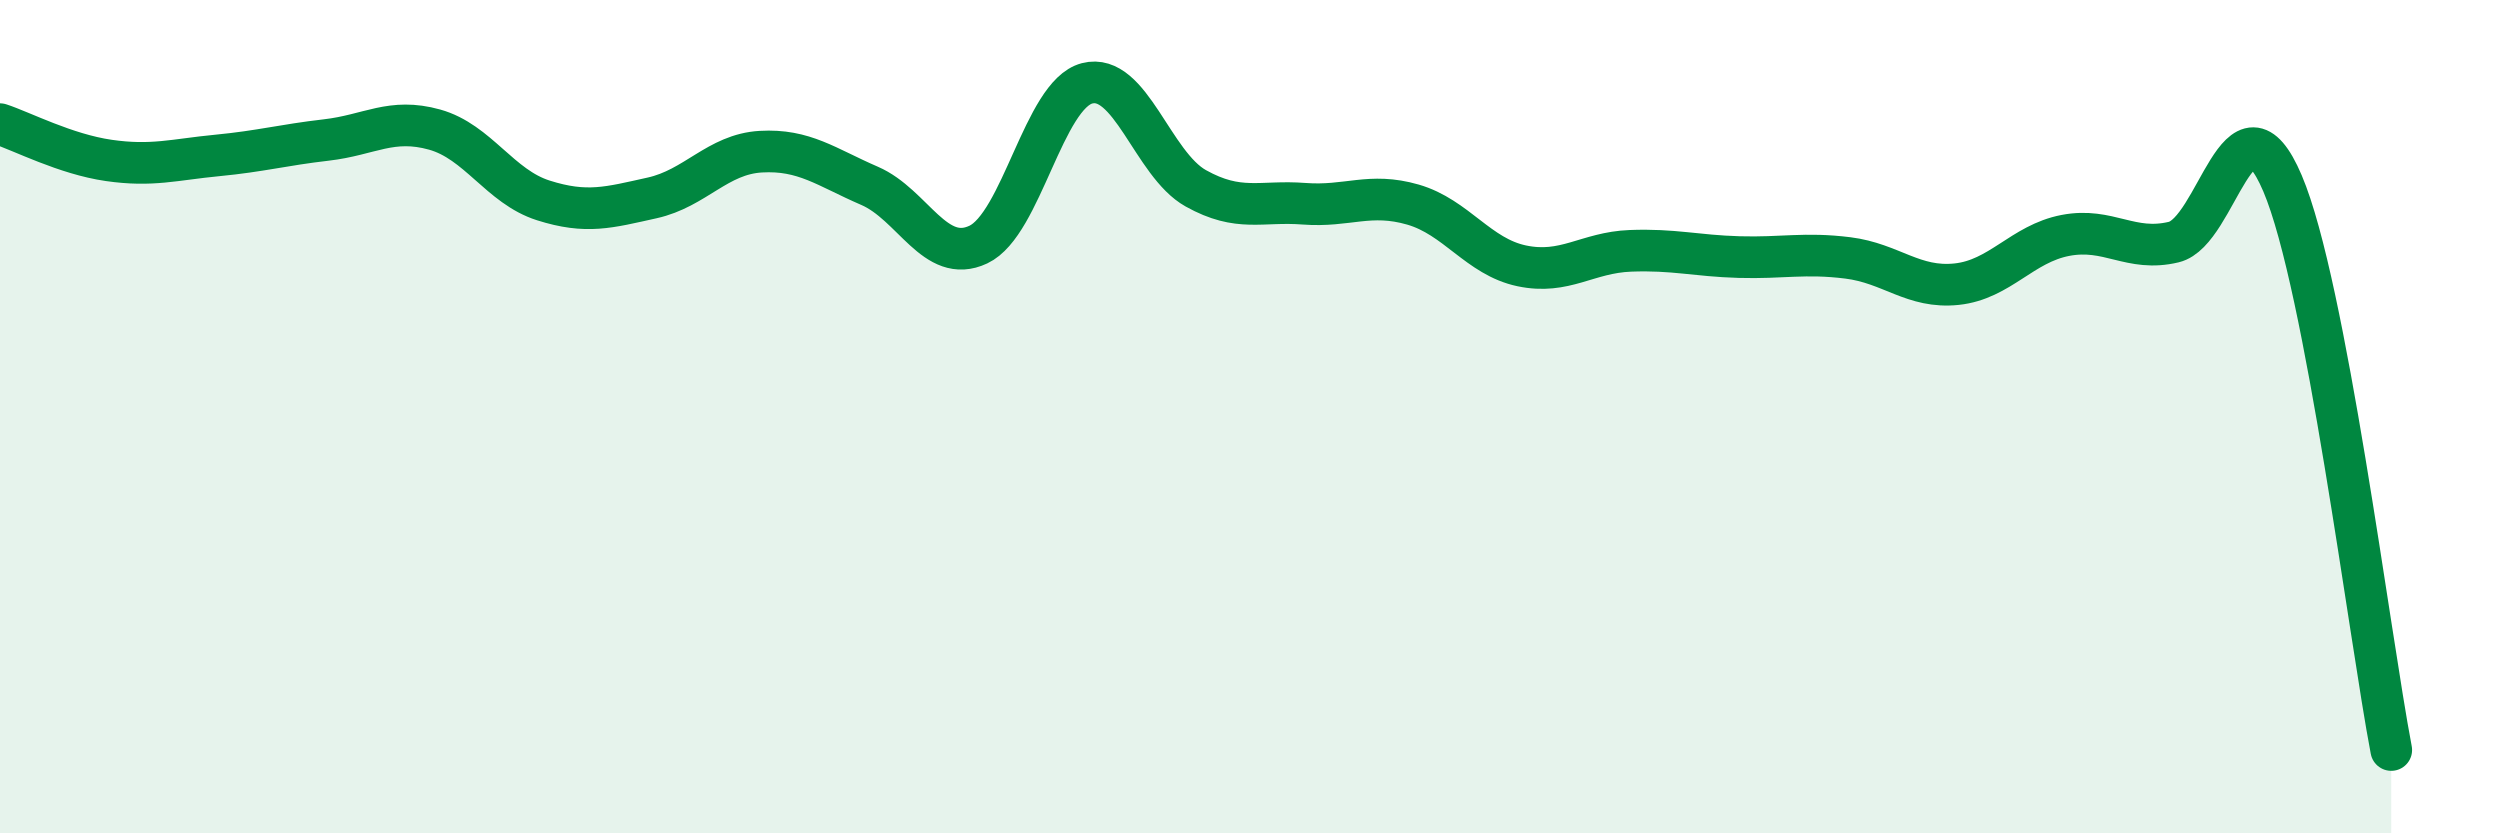
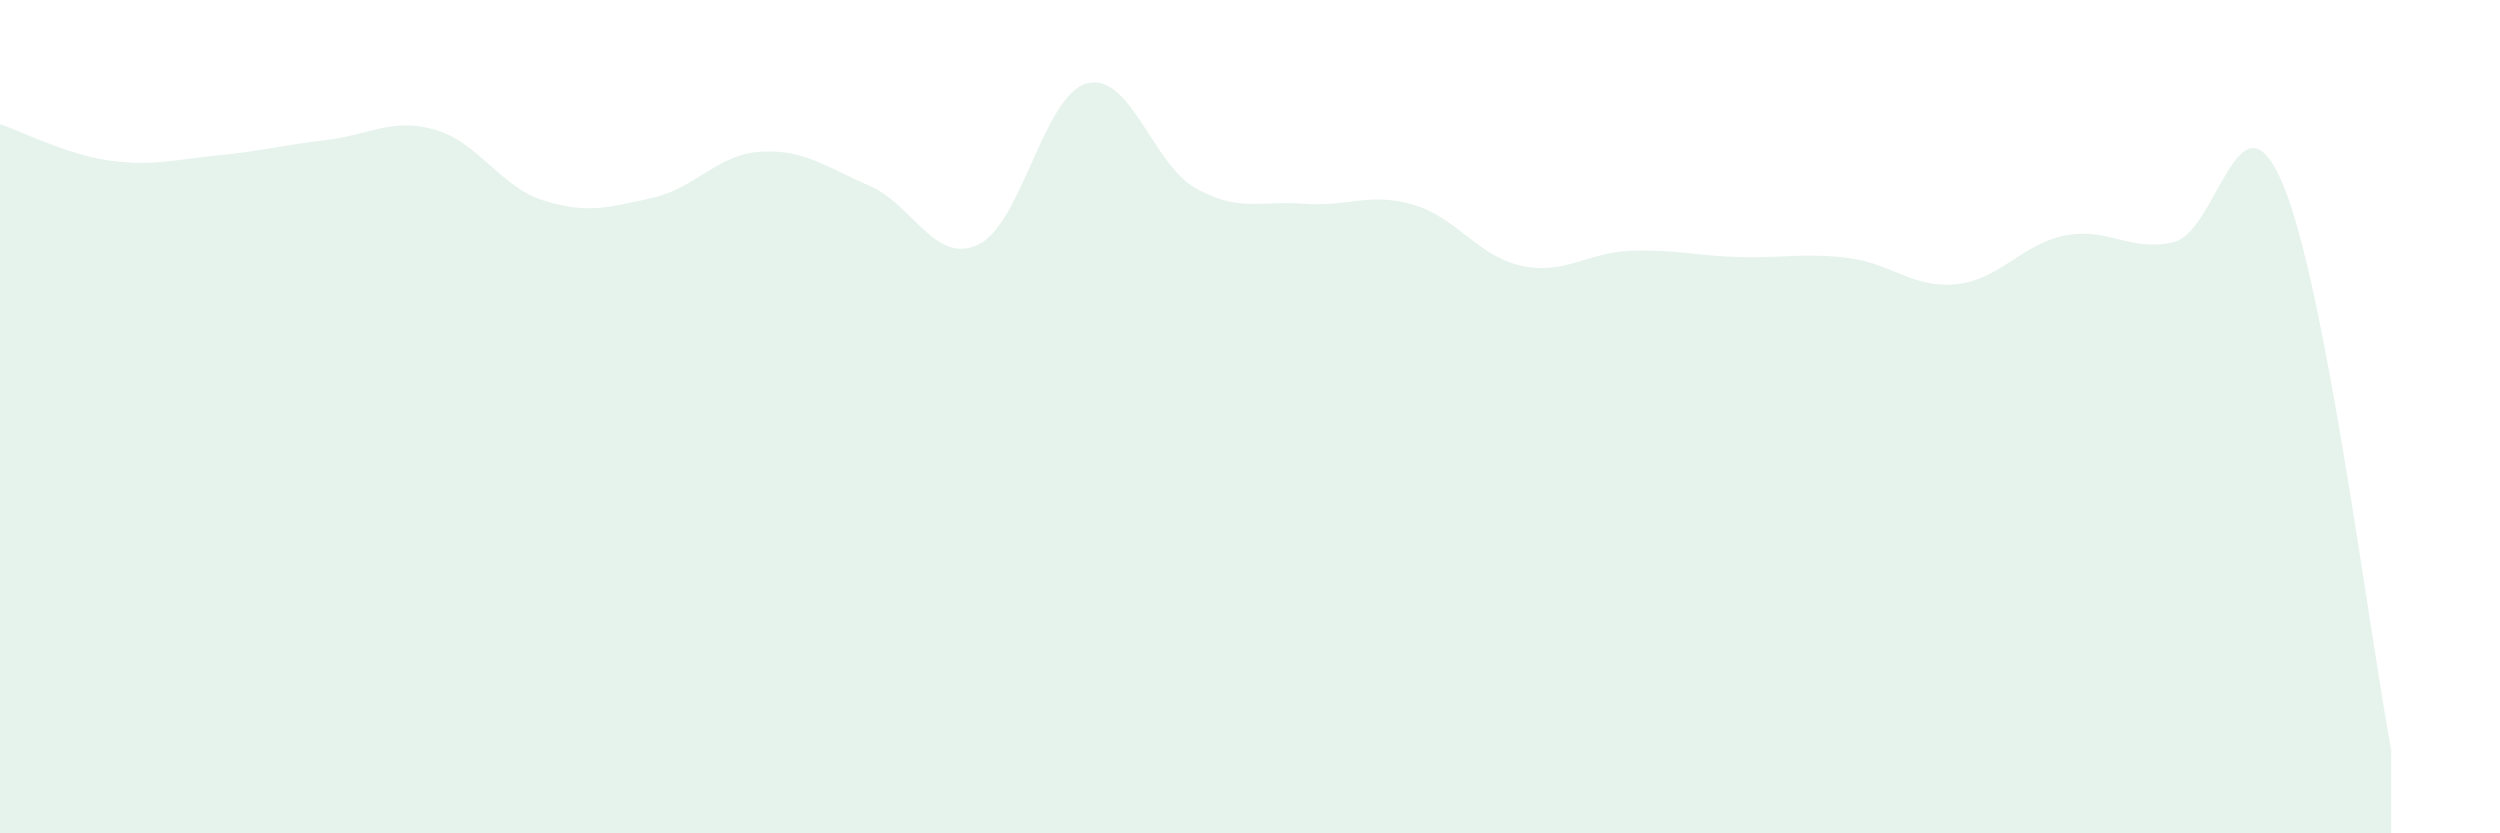
<svg xmlns="http://www.w3.org/2000/svg" width="60" height="20" viewBox="0 0 60 20">
  <path d="M 0,2.98 C 0.52,3.15 1.57,3.7 2.61,3.85 C 3.65,4 4.18,3.83 5.22,3.73 C 6.26,3.63 6.79,3.48 7.83,3.36 C 8.87,3.24 9.39,2.82 10.43,3.11 C 11.47,3.4 12,4.48 13.04,4.81 C 14.08,5.14 14.61,4.98 15.65,4.75 C 16.69,4.52 17.22,3.7 18.26,3.64 C 19.3,3.58 19.83,4.01 20.87,4.46 C 21.91,4.91 22.44,6.36 23.48,5.87 C 24.52,5.38 25.05,2.27 26.09,2 C 27.13,1.73 27.66,3.94 28.7,4.52 C 29.74,5.1 30.26,4.81 31.3,4.89 C 32.34,4.97 32.87,4.61 33.91,4.91 C 34.95,5.21 35.48,6.16 36.52,6.38 C 37.56,6.6 38.09,6.06 39.13,6.02 C 40.17,5.98 40.7,6.14 41.74,6.17 C 42.78,6.2 43.31,6.06 44.35,6.19 C 45.39,6.32 45.92,6.93 46.96,6.82 C 48,6.71 48.53,5.85 49.57,5.65 C 50.61,5.45 51.13,6.06 52.17,5.81 C 53.21,5.56 53.74,1.96 54.78,4.4 C 55.82,6.84 56.87,15.28 57.39,18L57.39 20L0 20Z" fill="#008740" opacity="0.1" stroke-linecap="round" stroke-linejoin="round" />
-   <path d="M 0,2.98 C 0.52,3.15 1.57,3.7 2.61,3.85 C 3.65,4 4.18,3.83 5.22,3.73 C 6.26,3.63 6.79,3.48 7.83,3.36 C 8.87,3.24 9.39,2.82 10.43,3.11 C 11.47,3.4 12,4.48 13.04,4.81 C 14.08,5.14 14.61,4.98 15.65,4.75 C 16.69,4.52 17.22,3.7 18.26,3.64 C 19.3,3.58 19.83,4.01 20.87,4.46 C 21.91,4.91 22.44,6.36 23.48,5.87 C 24.52,5.38 25.05,2.27 26.09,2 C 27.13,1.73 27.66,3.94 28.7,4.52 C 29.74,5.1 30.26,4.81 31.3,4.89 C 32.34,4.97 32.87,4.61 33.91,4.91 C 34.95,5.21 35.48,6.16 36.52,6.38 C 37.56,6.6 38.09,6.06 39.13,6.02 C 40.17,5.98 40.7,6.14 41.74,6.17 C 42.78,6.2 43.31,6.06 44.35,6.19 C 45.39,6.32 45.92,6.93 46.96,6.82 C 48,6.71 48.53,5.85 49.57,5.65 C 50.61,5.45 51.13,6.06 52.17,5.81 C 53.21,5.56 53.74,1.96 54.78,4.4 C 55.82,6.84 56.87,15.28 57.39,18" stroke="#008740" stroke-width="1" fill="none" stroke-linecap="round" stroke-linejoin="round" />
</svg>